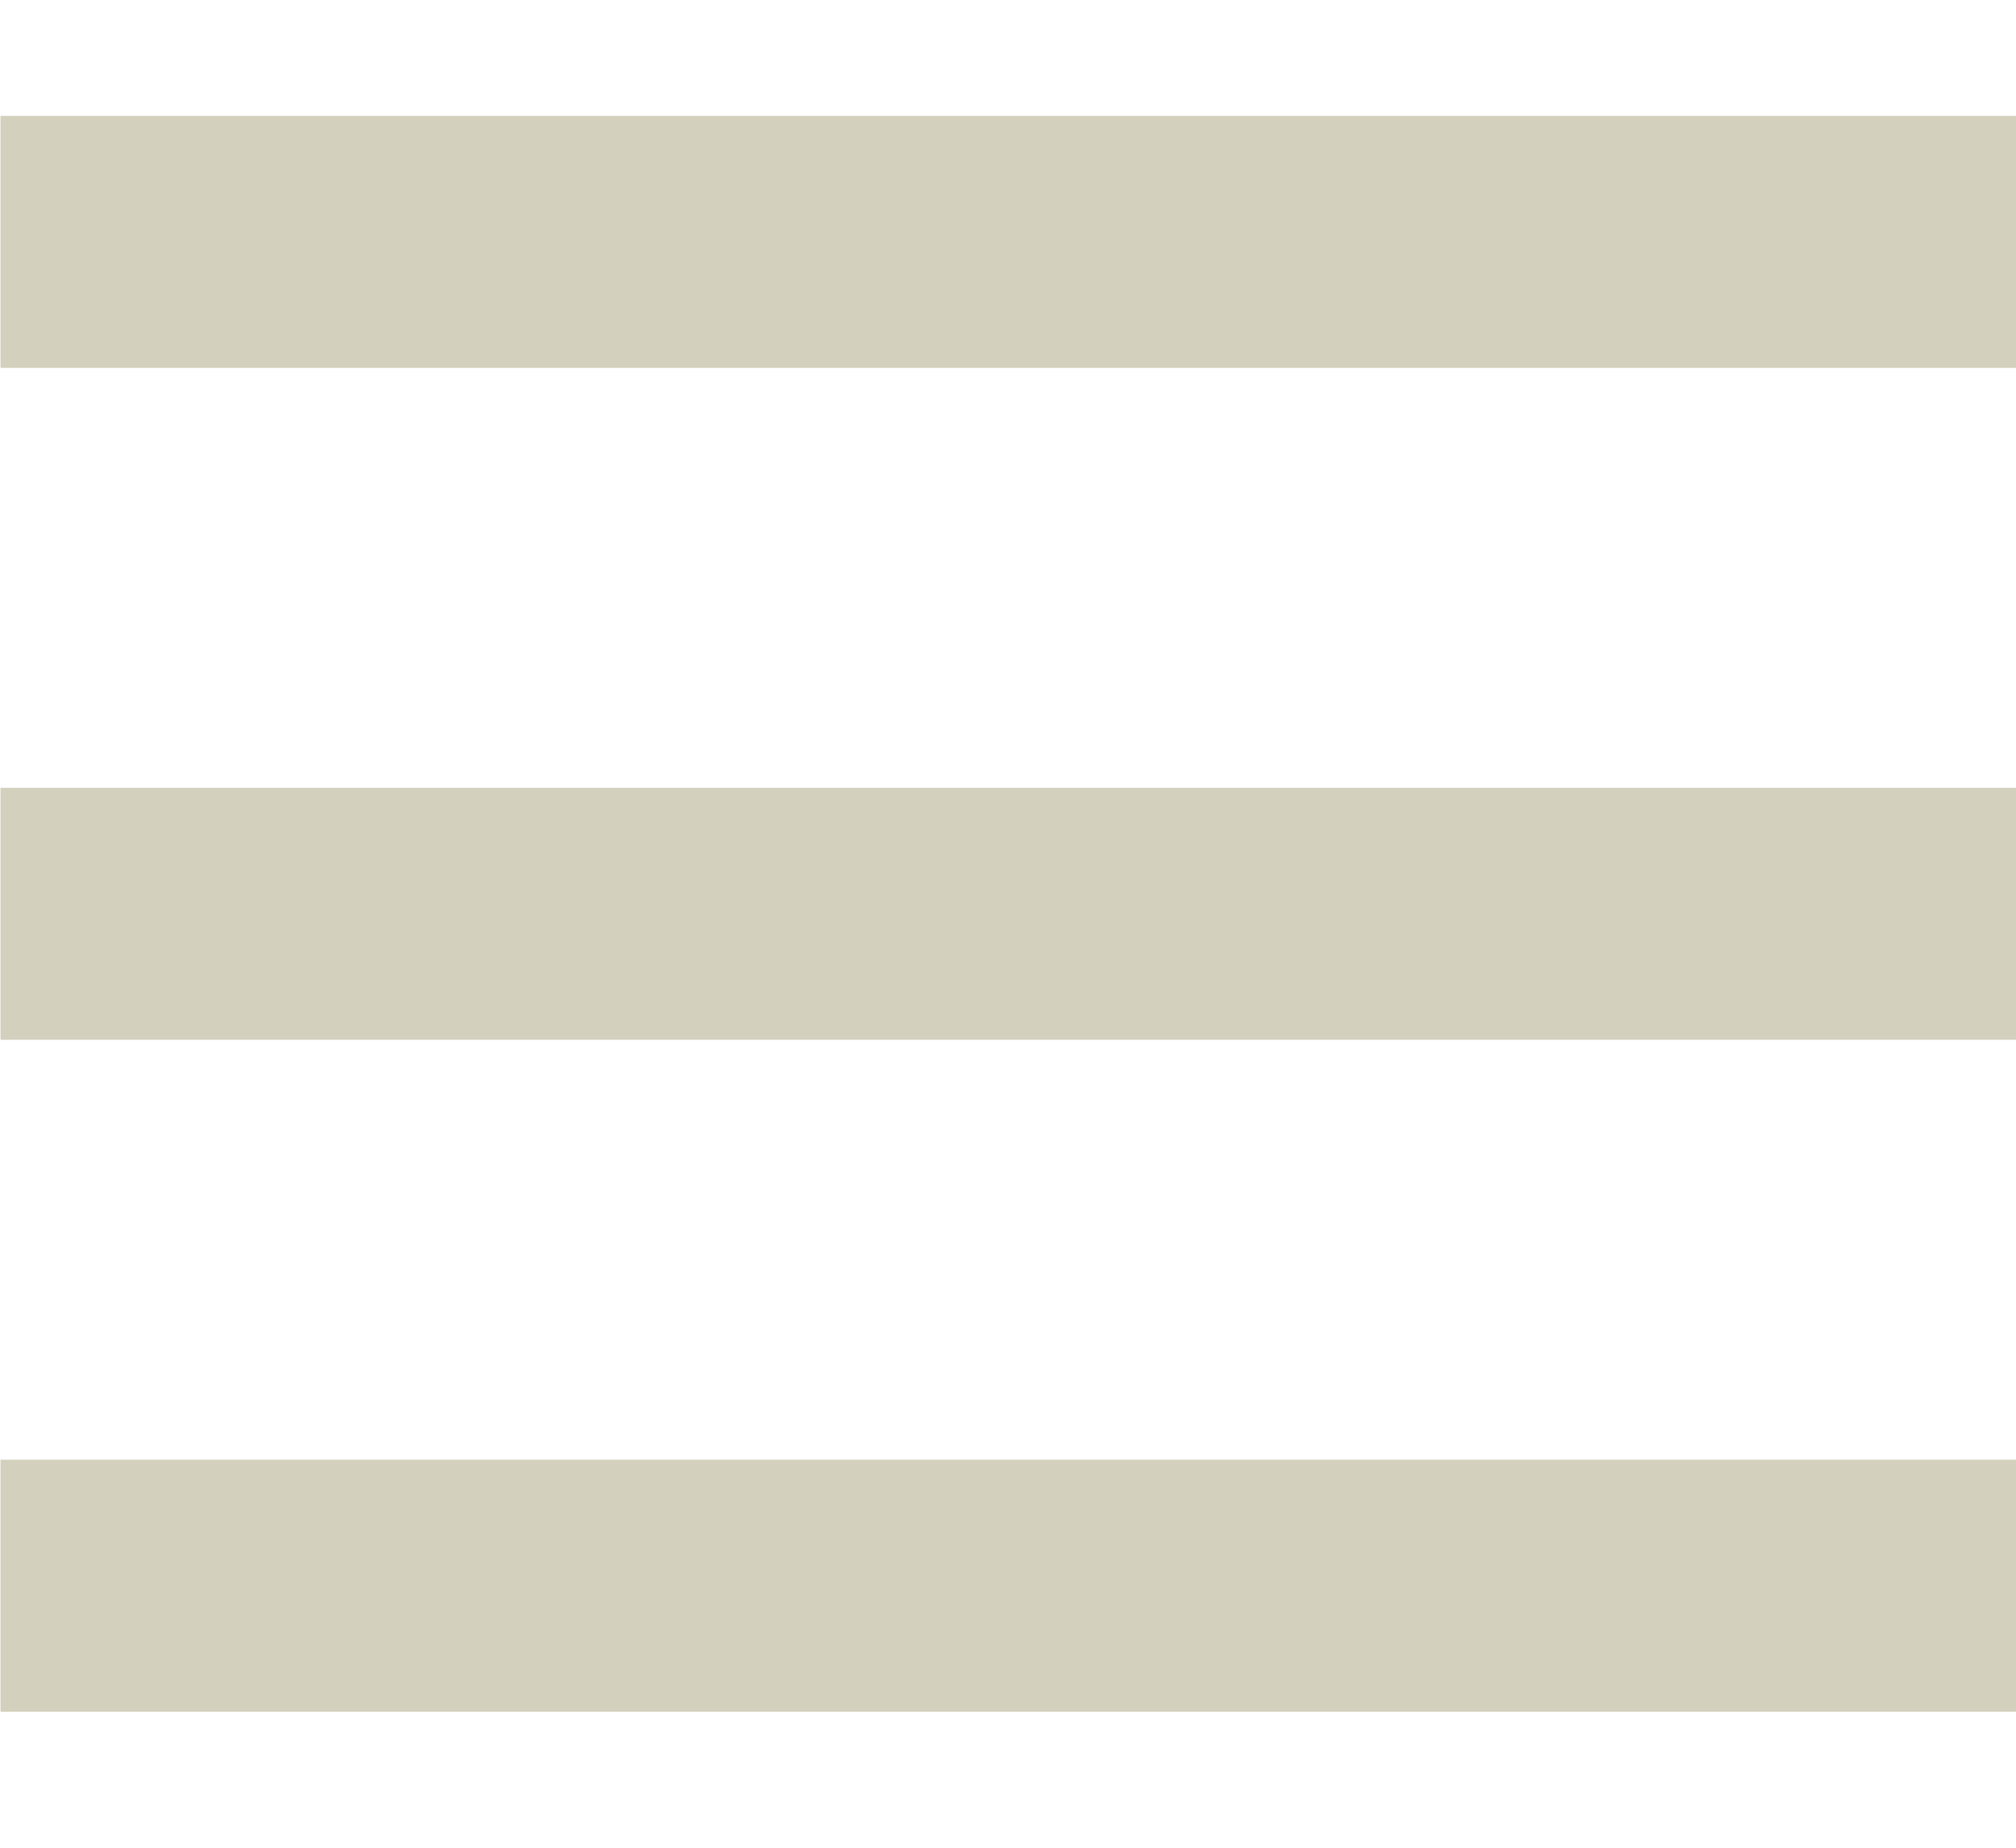
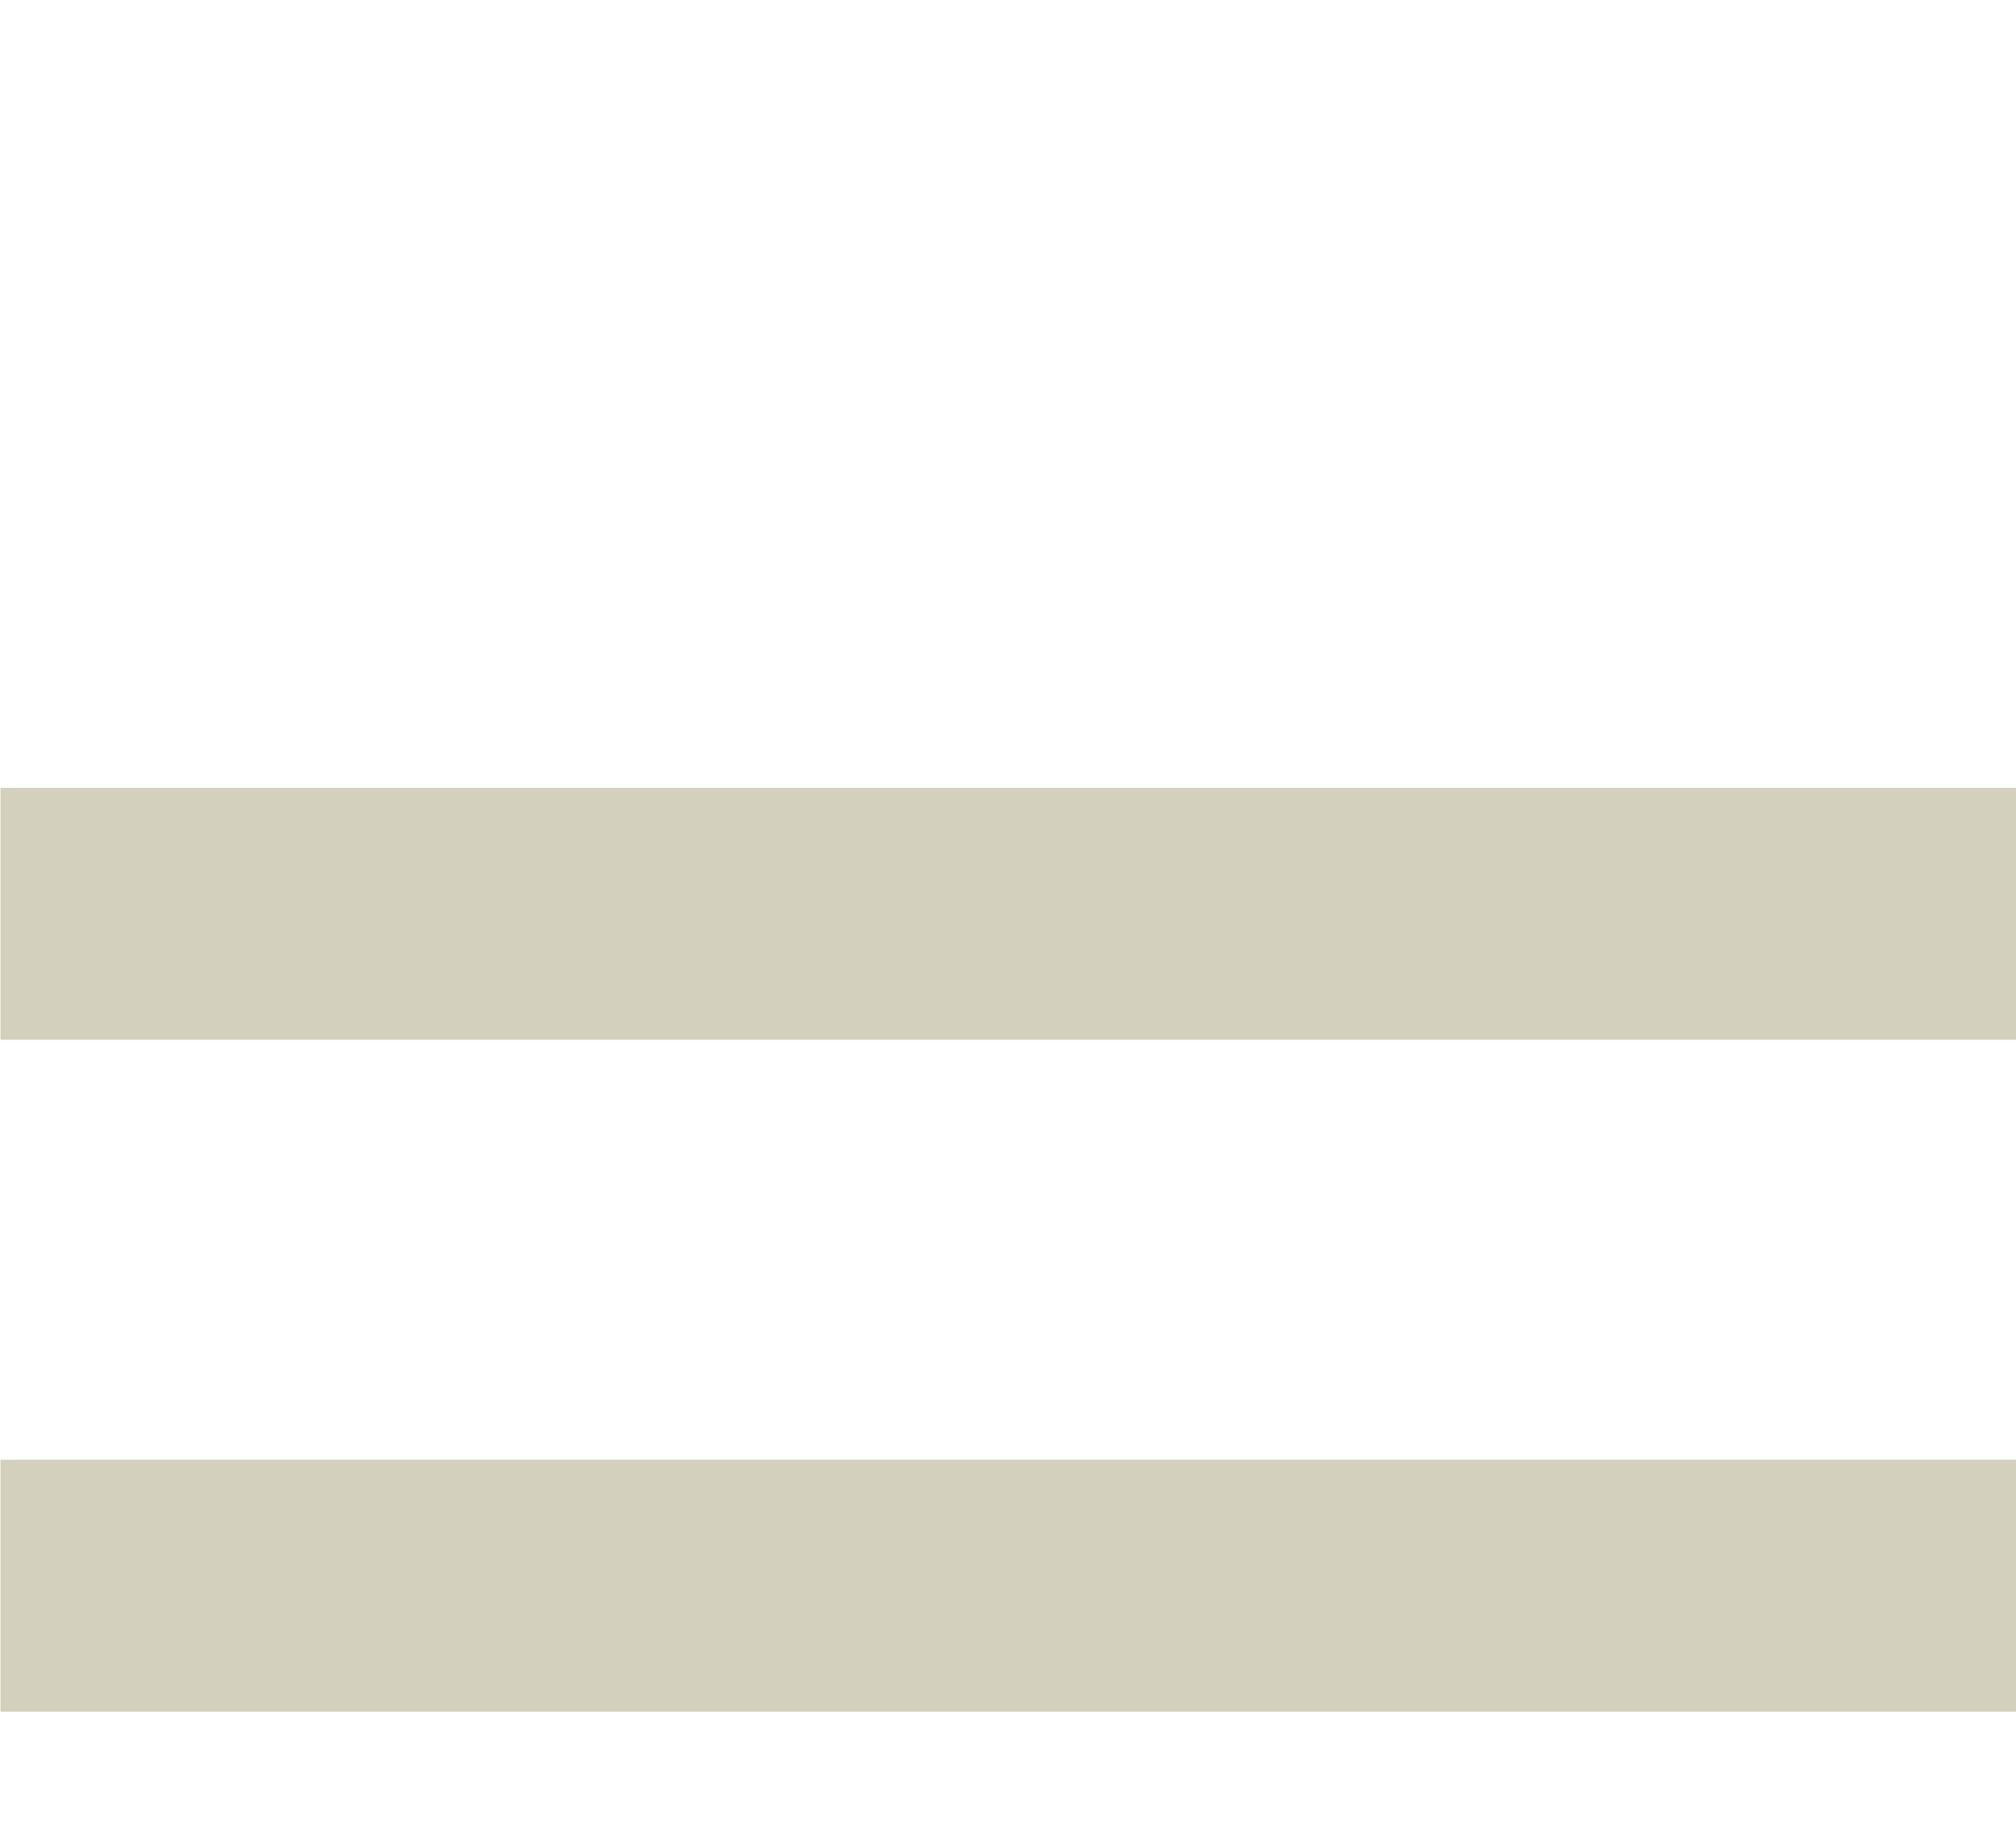
<svg xmlns="http://www.w3.org/2000/svg" width="12" height="11" viewBox="0 0 12 11" fill="none">
  <line x1="0.003" y1="9.44" x2="12.003" y2="9.44" stroke="#D3D0BD" stroke-width="1.5" />
  <line x1="0.003" y1="5.44" x2="12.003" y2="5.44" stroke="#D3D0BD" stroke-width="1.5" />
-   <line x1="0.003" y1="1.44" x2="12.003" y2="1.44" stroke="#D3D0BD" stroke-width="1.5" />
</svg>